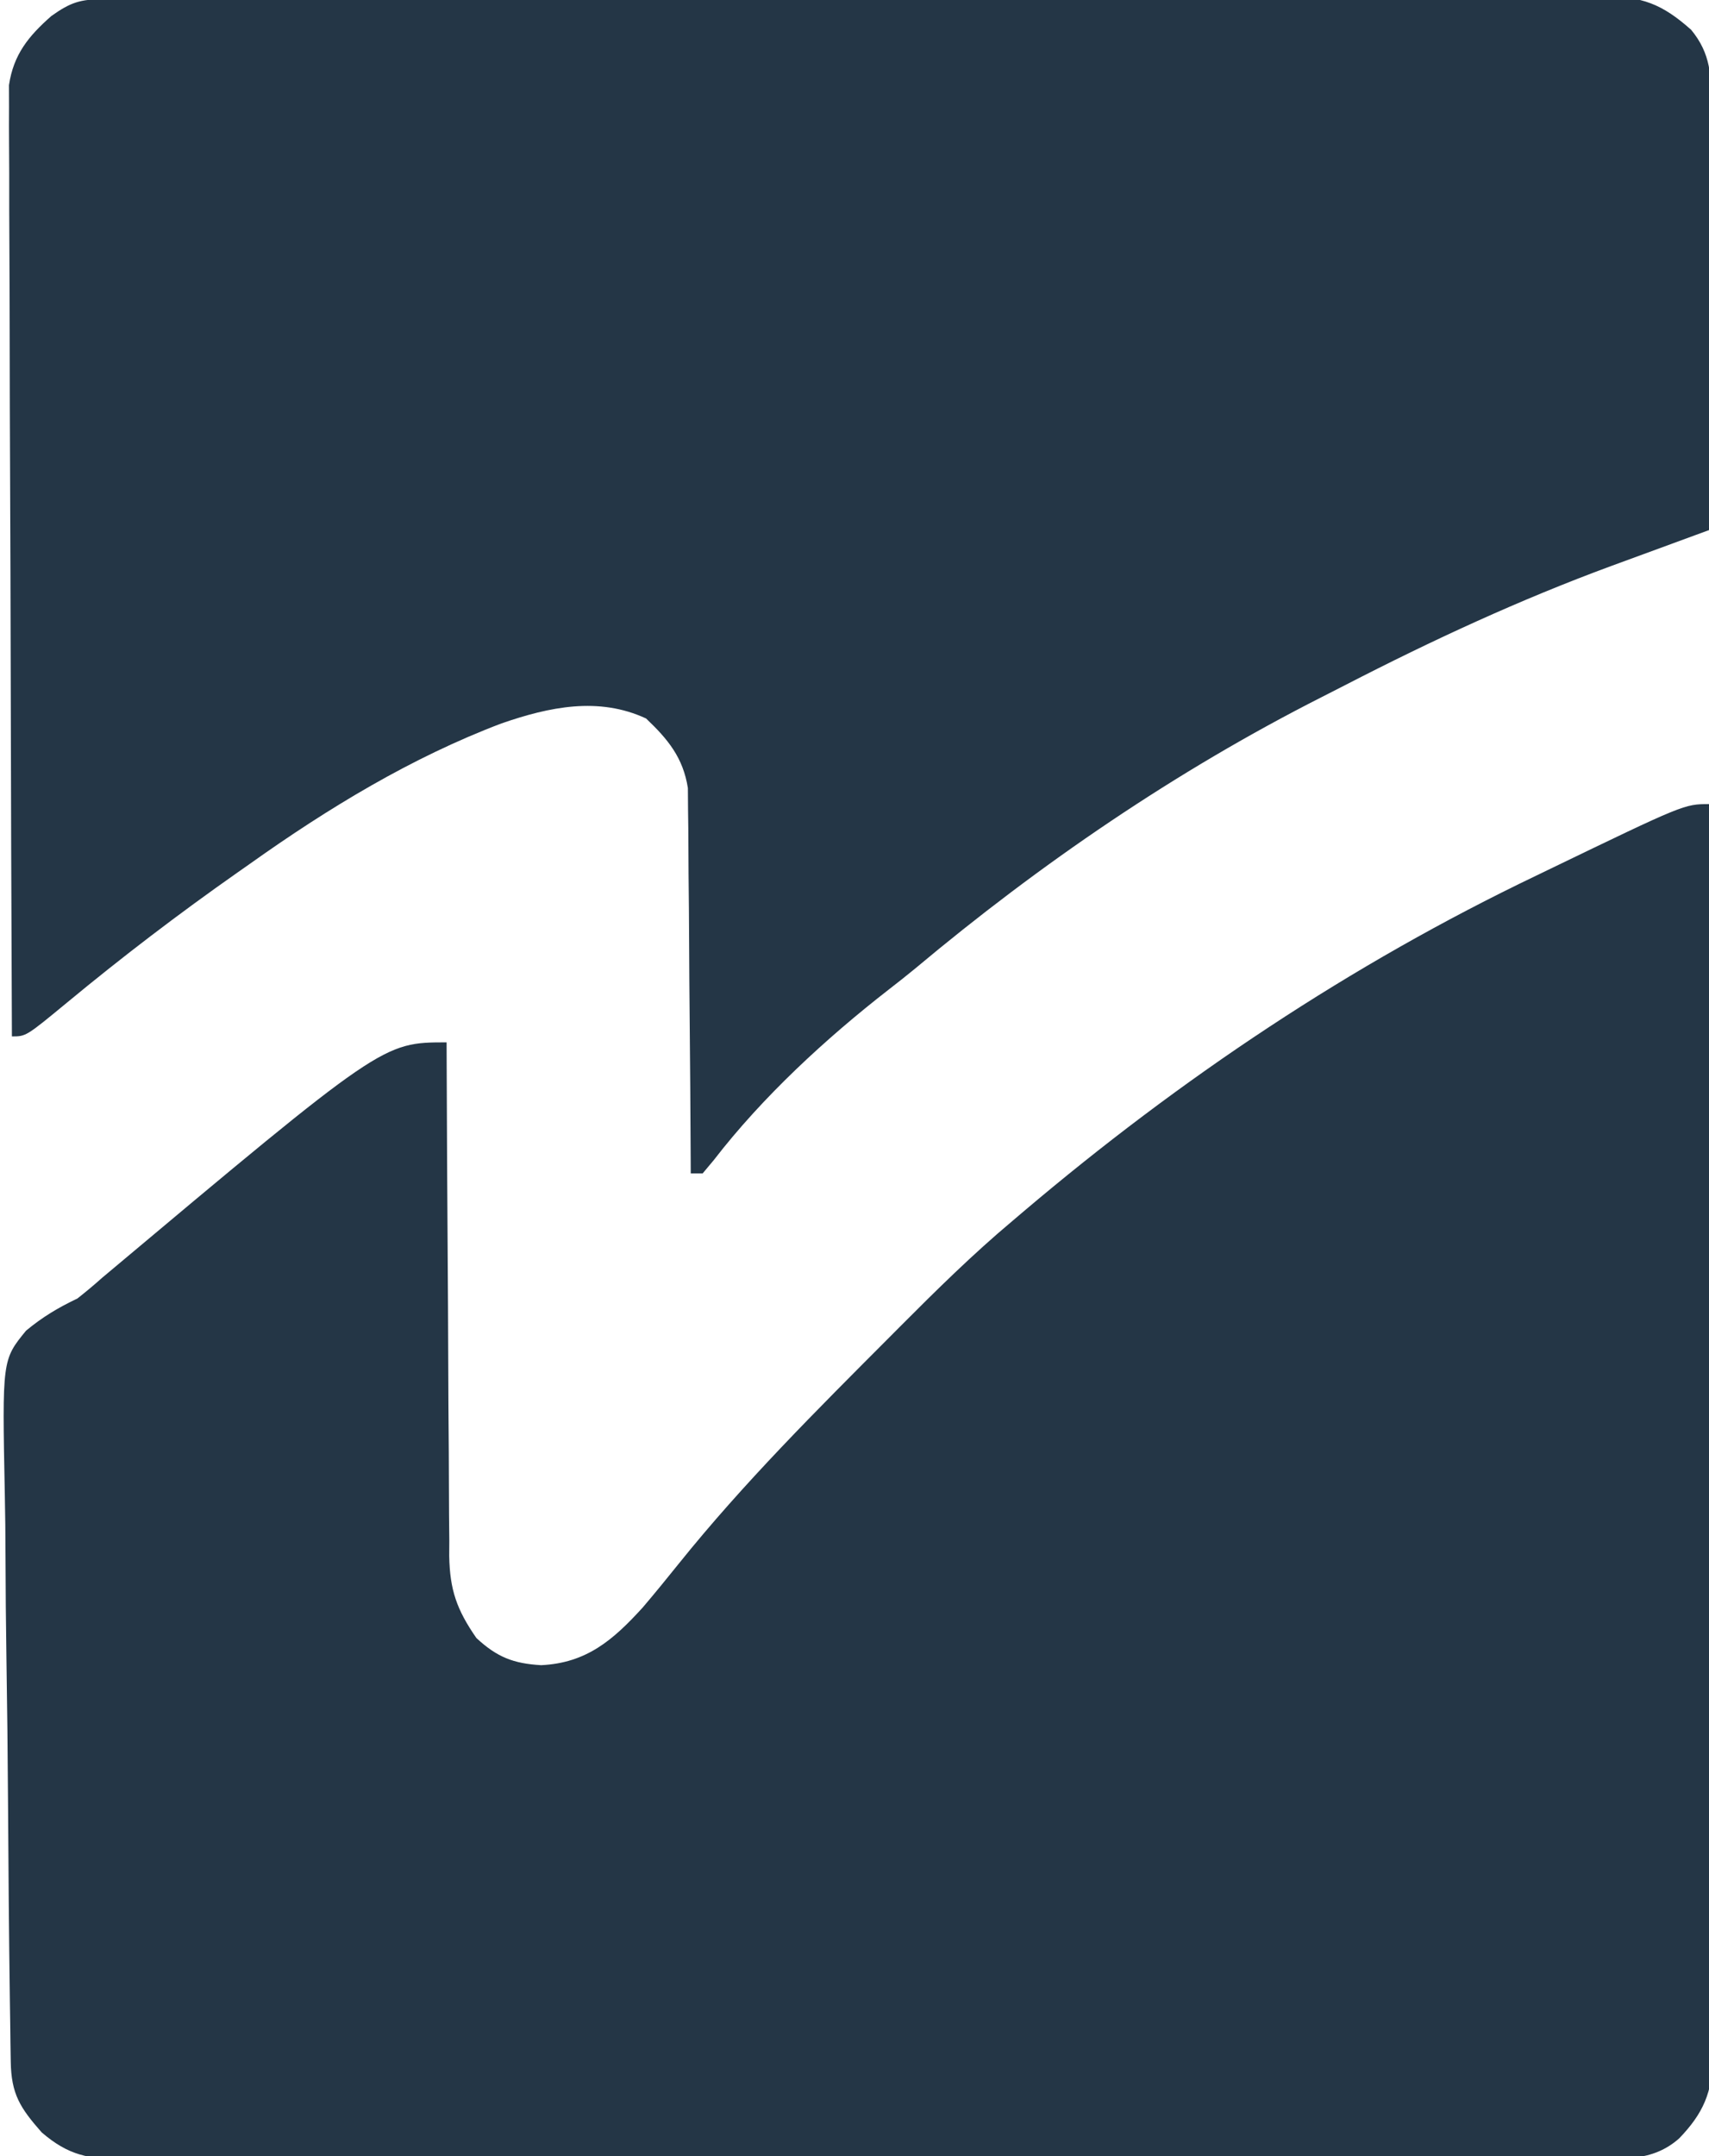
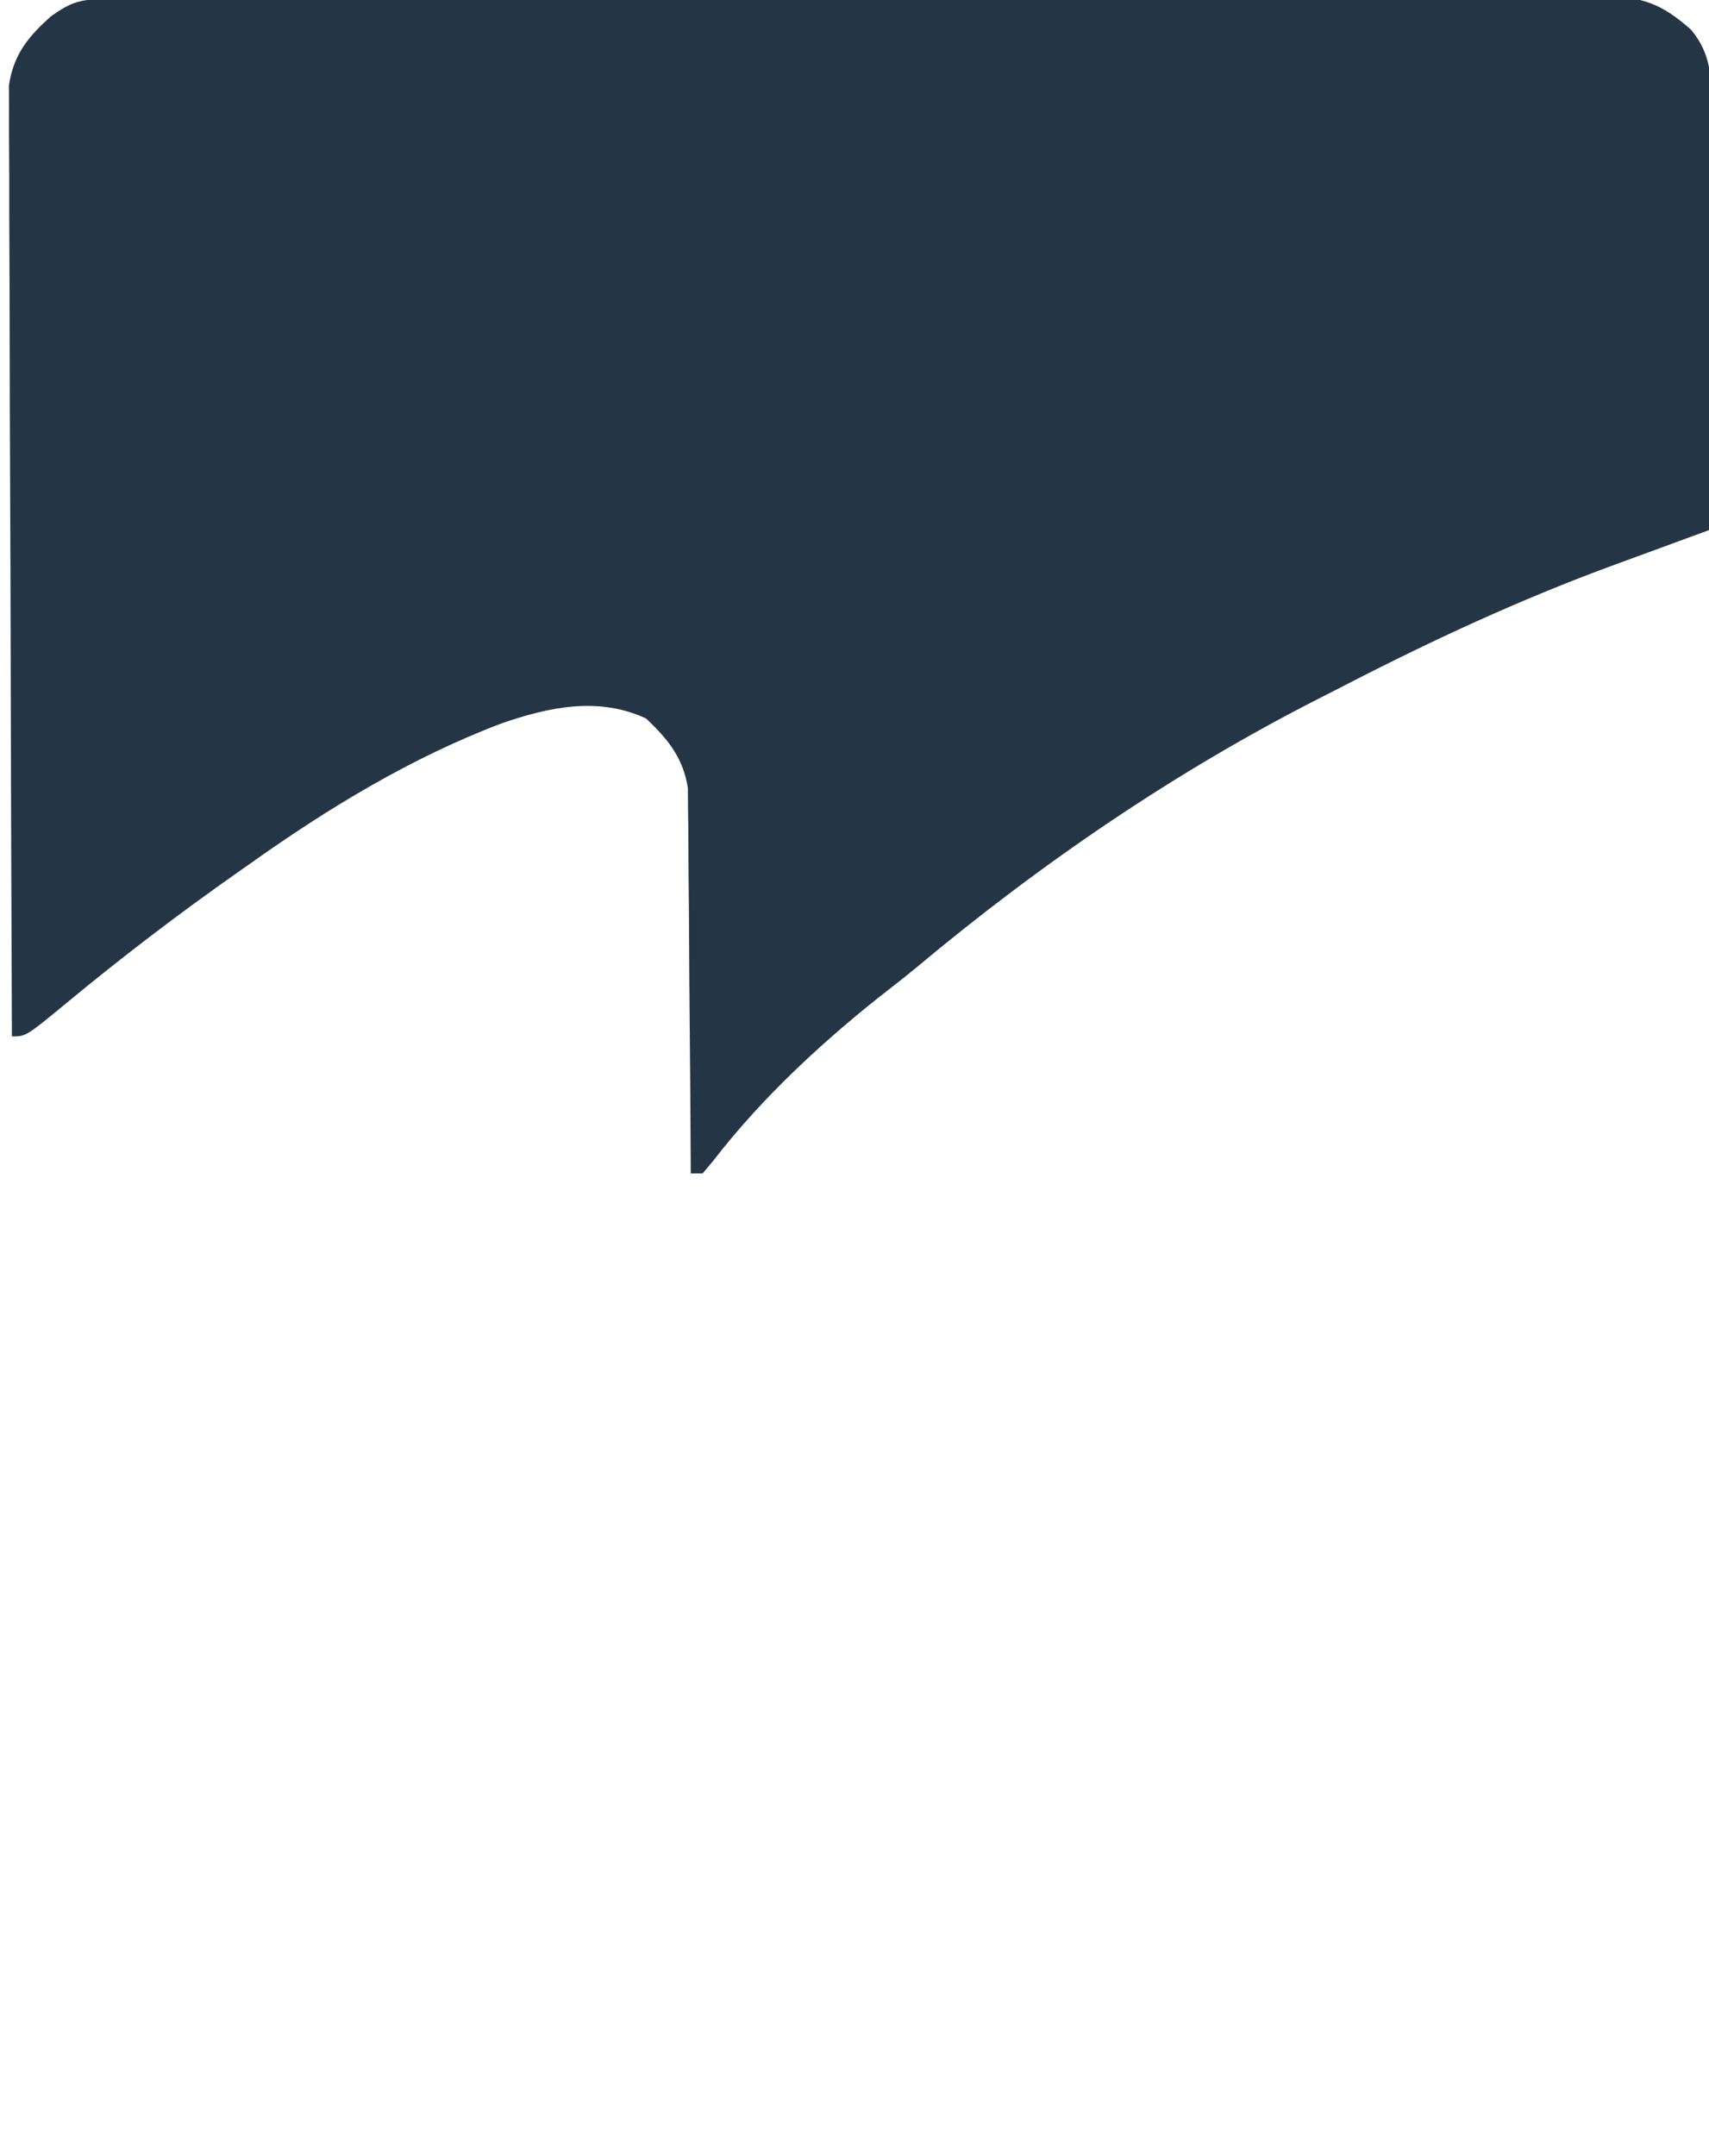
<svg xmlns="http://www.w3.org/2000/svg" width="287" height="362" viewBox="0 0 287 362" fill="none">
-   <path d="M287 135C287.117 163.172 287.205 191.345 287.259 219.517C287.285 232.598 287.32 245.679 287.377 258.76C287.427 270.16 287.459 281.561 287.471 292.961C287.477 298.998 287.492 305.035 287.529 311.072C287.563 316.755 287.573 322.437 287.566 328.119C287.567 330.204 287.577 332.29 287.596 334.375C287.621 337.224 287.615 340.071 287.601 342.92C287.616 343.744 287.631 344.568 287.646 345.417C287.57 351.245 286.052 354.789 282 359C277.454 363.043 272.188 362.422 266.417 362.388C265.339 362.393 264.261 362.398 263.15 362.404C259.531 362.418 255.912 362.411 252.293 362.404C249.701 362.41 247.109 362.417 244.517 362.425C238.204 362.442 231.891 362.443 225.578 362.438C220.446 362.434 215.315 362.435 210.183 362.44C209.453 362.441 208.723 362.442 207.97 362.443C206.487 362.444 205.003 362.446 203.52 362.447C189.607 362.461 175.693 362.456 161.78 362.444C149.052 362.434 136.324 362.447 123.596 362.471C110.526 362.495 97.456 362.505 84.386 362.498C77.048 362.495 69.711 362.497 62.373 362.515C55.475 362.531 48.576 362.526 41.677 362.507C39.143 362.504 36.609 362.507 34.075 362.517C30.62 362.53 27.166 362.519 23.71 362.501C22.704 362.511 21.698 362.52 20.661 362.53C14.925 362.47 11.519 361.894 7 358C3.371 353.88 1.887 351.558 1.806 346.113C1.789 345.079 1.771 344.046 1.754 342.982C1.733 341.275 1.733 341.275 1.712 339.533C1.694 338.338 1.676 337.142 1.658 335.911C1.504 324.874 1.415 313.837 1.348 302.799C1.298 294.645 1.212 286.492 1.079 278.339C0.989 272.601 0.942 266.864 0.924 261.126C0.913 257.701 0.883 254.279 0.807 250.855C0.363 228.307 0.363 228.307 4.378 223.398C7.173 221.085 9.742 219.559 13 218C14.42 216.88 15.815 215.725 17.16 214.516C64.268 175 64.268 175 75 175C75.006 176.724 75.006 176.724 75.011 178.484C75.048 189.327 75.106 200.171 75.184 211.014C75.224 216.589 75.256 222.163 75.271 227.738C75.286 233.12 75.321 238.501 75.368 243.883C75.383 245.934 75.391 247.985 75.392 250.037C75.394 252.914 75.421 255.791 75.454 258.668C75.449 259.513 75.444 260.357 75.439 261.227C75.54 266.95 76.725 270.28 80 275C83.473 278.225 86.235 279.292 90.875 279.562C98.503 279.197 102.954 275.35 107.938 269.875C109.992 267.46 111.993 265.009 113.977 262.535C124.866 248.975 137.17 236.738 149.438 224.438C150 223.873 150.562 223.308 151.14 222.727C157.244 216.601 163.368 210.56 170 205C170.627 204.467 171.253 203.933 171.899 203.384C198.267 181.045 226.803 161.927 258 147C258.639 146.691 259.279 146.382 259.937 146.063C282.844 135 282.844 135 287 135Z" fill="#243646" />
  <path d="M17.349 -0.137C18.269 -0.142 19.188 -0.147 20.135 -0.152C21.152 -0.153 22.169 -0.153 23.216 -0.154C24.291 -0.158 25.366 -0.163 26.473 -0.167C30.099 -0.181 33.724 -0.187 37.35 -0.193C39.94 -0.201 42.53 -0.209 45.12 -0.218C52.91 -0.242 60.7 -0.257 68.49 -0.27C70.69 -0.273 72.89 -0.277 75.09 -0.281C88.749 -0.307 102.407 -0.329 116.066 -0.341C119.23 -0.344 122.395 -0.347 125.559 -0.35C126.346 -0.351 127.132 -0.352 127.943 -0.352C140.684 -0.365 153.424 -0.398 166.165 -0.44C179.243 -0.482 192.32 -0.506 205.398 -0.511C212.742 -0.514 220.086 -0.526 227.429 -0.559C234.338 -0.59 241.246 -0.596 248.155 -0.584C250.692 -0.584 253.229 -0.592 255.765 -0.609C259.227 -0.632 262.687 -0.624 266.149 -0.608C267.155 -0.622 268.16 -0.636 269.196 -0.65C275.778 -0.575 279.049 0.611 284 5C287.32 9.026 287.416 12.789 287.341 17.82C287.341 18.591 287.341 19.362 287.342 20.157C287.34 22.695 287.317 25.232 287.293 27.77C287.287 29.534 287.283 31.298 287.28 33.062C287.269 37.696 287.239 42.33 287.206 46.965C287.175 51.697 287.162 56.43 287.146 61.162C287.114 70.442 287.063 79.721 287 89C286.238 89.279 285.476 89.558 284.691 89.845C281.81 90.9 278.931 91.958 276.051 93.018C274.214 93.694 272.376 94.367 270.537 95.039C255.214 100.686 240.479 107.509 225.97 114.986C224.638 115.672 223.304 116.353 221.968 117.029C197.504 129.429 174.696 145.011 153.686 162.607C152.225 163.814 150.732 164.983 149.234 166.145C138.676 174.355 128.032 184.173 119.865 194.771C119.25 195.506 118.634 196.242 118 197C117.34 197 116.68 197 116 197C115.995 195.742 115.995 195.742 115.989 194.459C115.951 186.543 115.894 178.628 115.816 170.713C115.777 166.644 115.744 162.575 115.729 158.505C115.714 154.576 115.679 150.647 115.632 146.718C115.617 145.221 115.609 143.724 115.608 142.228C115.606 140.126 115.579 138.025 115.546 135.923C115.533 134.131 115.533 134.131 115.519 132.303C114.717 127.201 112.179 124.12 108.5 120.625C100.535 116.927 92.258 118.664 84.201 121.458C69.103 127.174 55.11 135.675 42 145C41.298 145.492 40.596 145.985 39.873 146.492C30.024 153.404 20.527 160.648 11.258 168.32C4.37 174 4.37 174 2 174C1.907 152.851 1.836 131.702 1.793 110.553C1.772 100.733 1.744 90.914 1.698 81.094C1.658 72.535 1.633 63.976 1.624 55.417C1.618 50.885 1.606 46.353 1.577 41.821C1.55 37.555 1.542 33.289 1.548 29.022C1.546 27.457 1.539 25.892 1.523 24.328C1.503 22.188 1.508 20.049 1.519 17.91C1.515 16.713 1.512 15.517 1.508 14.284C2.279 9.14 4.789 6.067 8.625 2.688C11.842 0.402 13.464 -0.126 17.349 -0.137Z" fill="#243646" />
</svg>